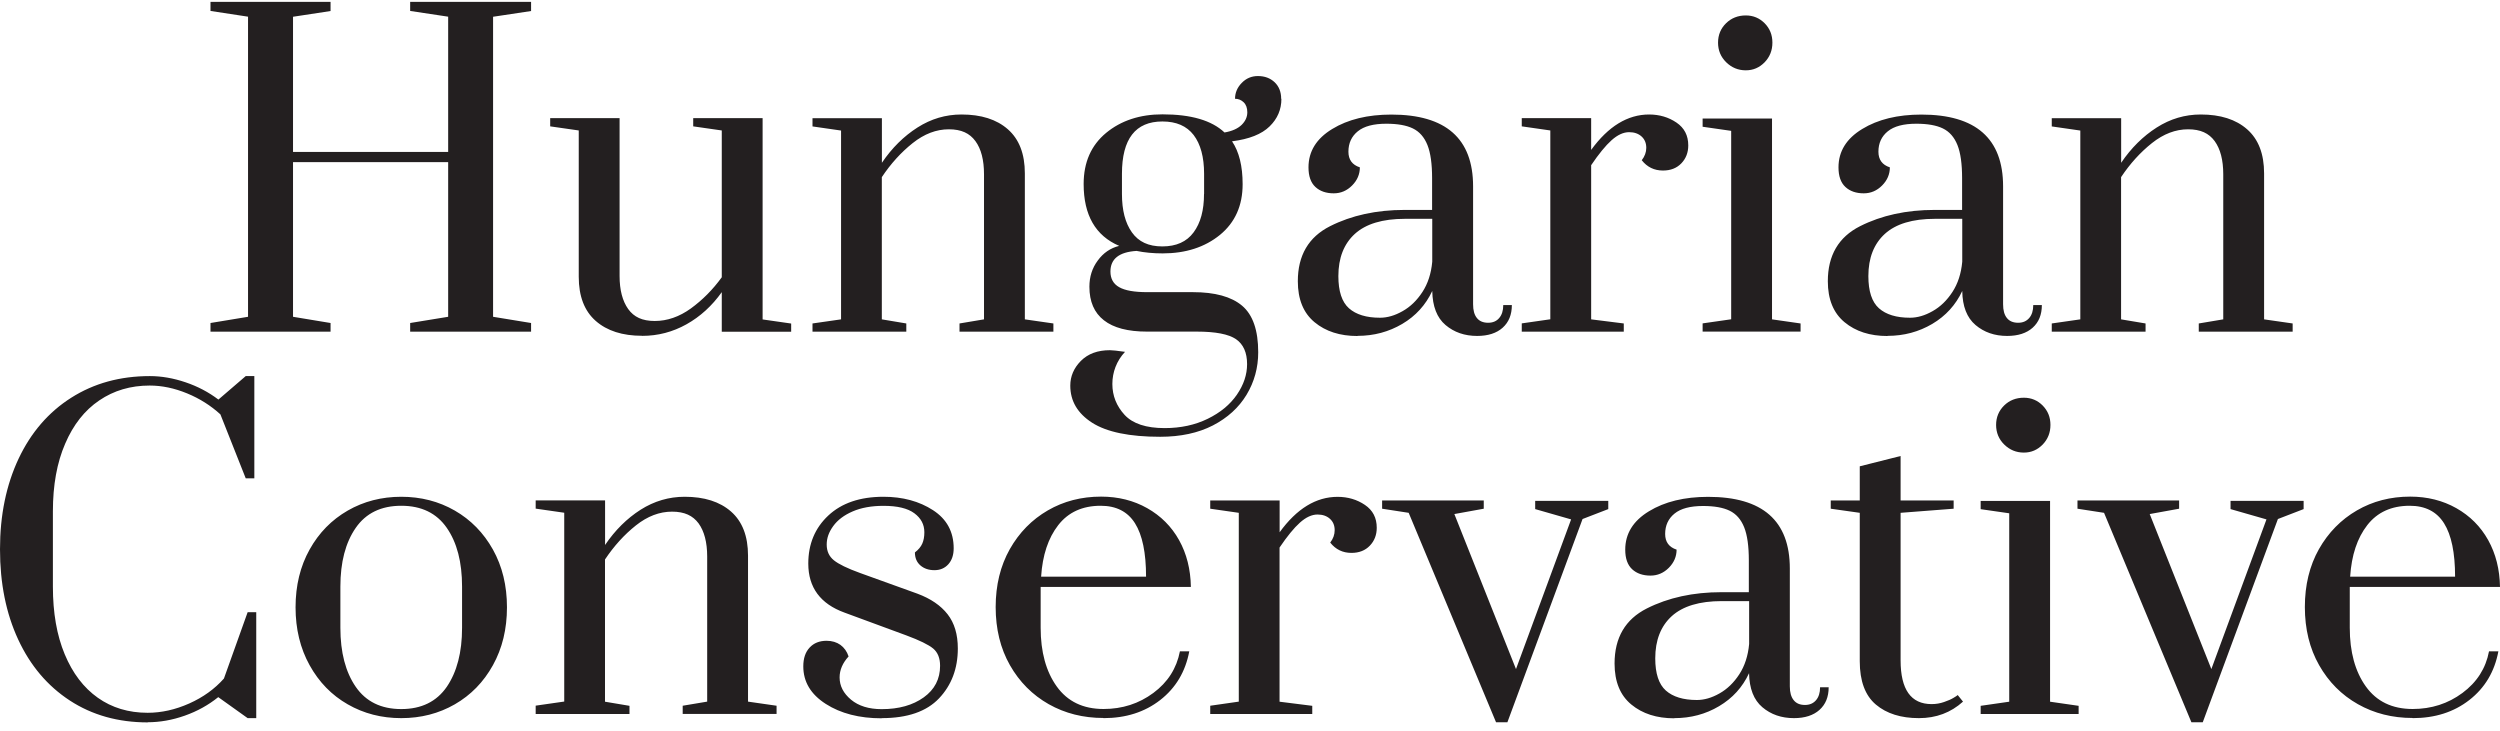
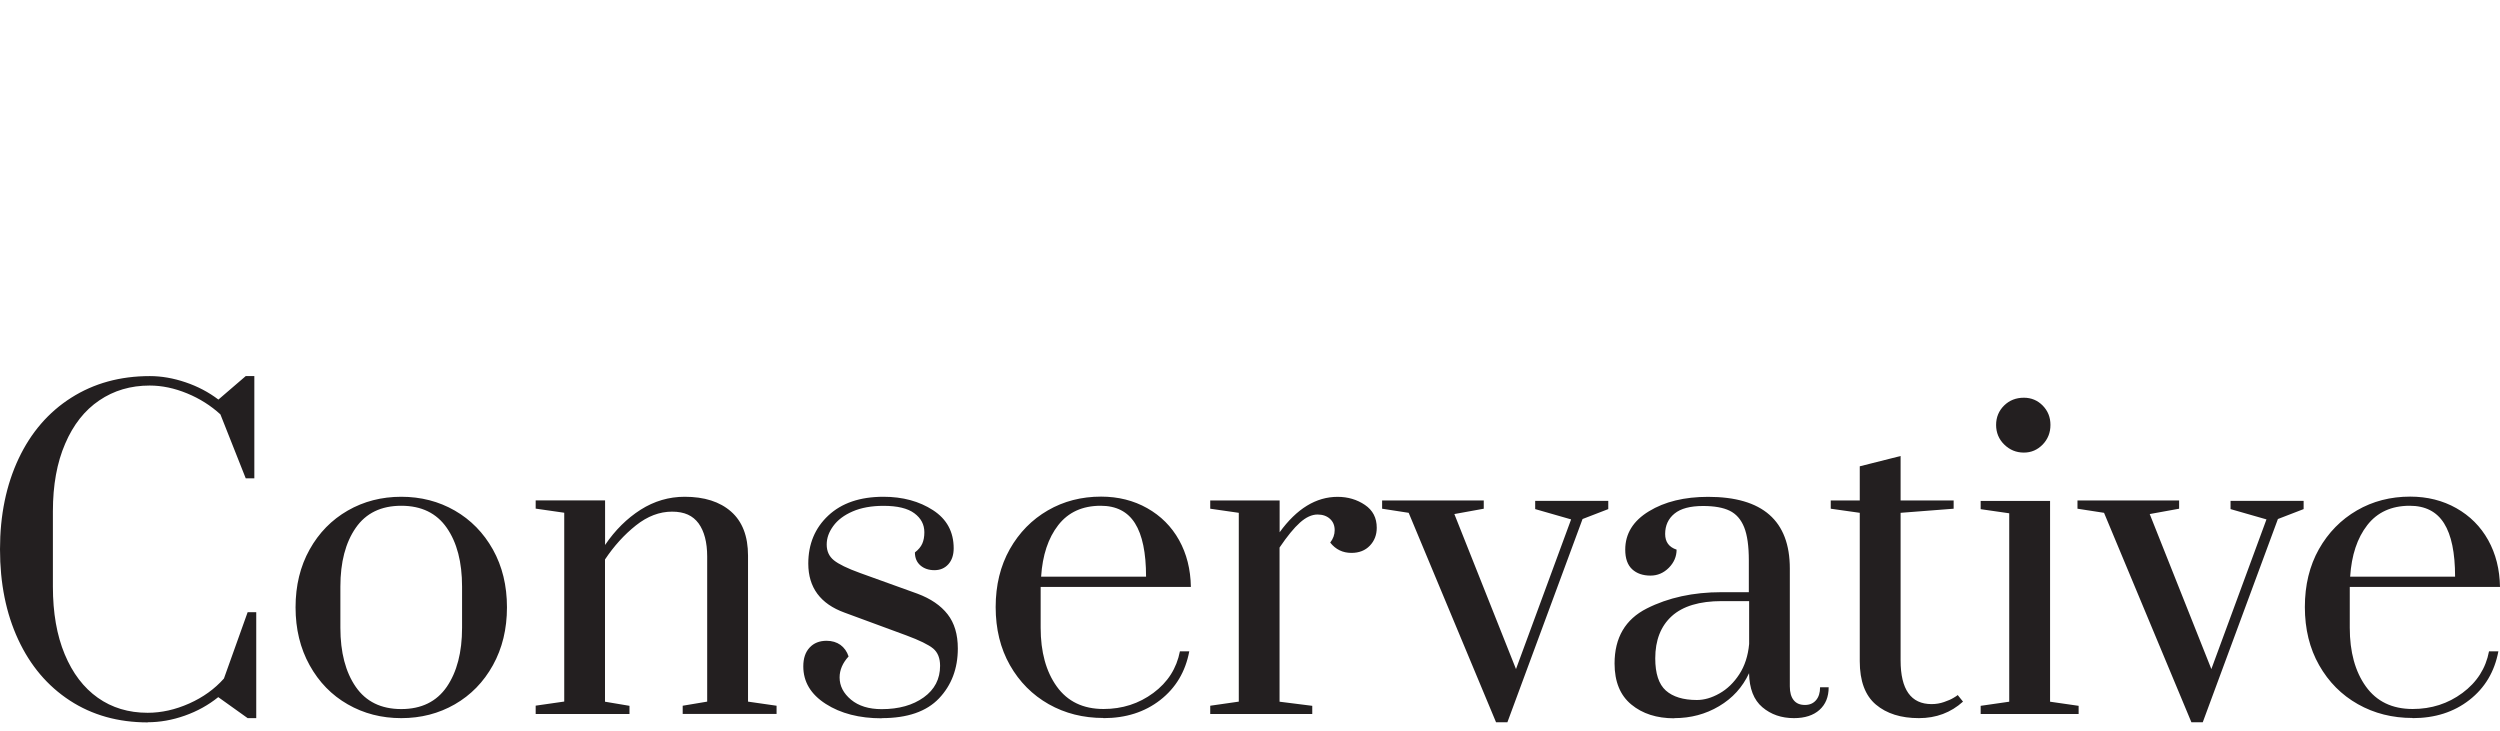
<svg xmlns="http://www.w3.org/2000/svg" fill="none" height="67" viewBox="0 0 229 67" width="229">
  <path d="M215.274 52.824C215.4 50.858 215.921 49.288 216.842 48.103C217.763 46.917 219.064 46.328 220.731 46.328C222.151 46.328 223.199 46.86 223.874 47.932C224.549 49.005 224.886 50.63 224.886 52.824H215.274ZM220.998 65.781C223.044 65.781 224.774 65.228 226.194 64.12C227.615 63.013 228.501 61.529 228.852 59.661H227.994C227.699 61.223 226.883 62.494 225.561 63.474C224.239 64.454 222.721 64.944 220.998 64.944C219.127 64.944 217.7 64.255 216.715 62.885C215.731 61.514 215.239 59.718 215.239 57.503V53.761H229C228.972 52.15 228.613 50.723 227.917 49.473C227.221 48.224 226.243 47.251 224.999 46.548C223.754 45.845 222.341 45.49 220.773 45.49C218.98 45.49 217.348 45.909 215.893 46.754C214.437 47.599 213.277 48.777 212.412 50.304C211.554 51.83 211.125 53.598 211.125 55.607C211.125 57.617 211.561 59.399 212.433 60.932C213.305 62.466 214.486 63.658 215.984 64.503C217.482 65.348 219.148 65.767 220.998 65.767M201.773 66.158L208.657 47.542L211.012 46.633V45.881H204.318V46.633L207.609 47.577L202.56 61.287L196.914 47.087L199.607 46.598V45.845H190.297V46.598L192.73 46.974L200.732 66.158H201.78H201.773ZM190.402 65.405V64.653L187.786 64.276V45.888H181.429V46.64L184.045 47.017V64.276L181.429 64.653V65.405H190.409H190.402ZM185.388 41.457C186.063 41.457 186.633 41.209 187.111 40.719C187.582 40.229 187.821 39.633 187.821 38.923C187.821 38.213 187.582 37.631 187.111 37.148C186.64 36.672 186.063 36.431 185.388 36.431C184.664 36.431 184.059 36.672 183.574 37.148C183.089 37.631 182.843 38.22 182.843 38.923C182.843 39.626 183.089 40.229 183.588 40.719C184.087 41.209 184.685 41.457 185.381 41.457M175.776 65.781C177.351 65.781 178.694 65.277 179.812 64.269L179.327 63.666C179.278 63.715 179.144 63.808 178.933 63.928C178.722 64.056 178.434 64.184 178.075 64.305C177.717 64.432 177.33 64.496 176.936 64.496C175.044 64.496 174.095 63.161 174.095 60.492V46.974L178.954 46.598V45.845H174.095V41.77L170.354 42.714V45.845H167.696V46.598L170.354 46.974V60.57C170.354 62.381 170.846 63.708 171.831 64.539C172.815 65.37 174.13 65.781 175.776 65.781ZM155.433 64.12C154.188 64.12 153.239 63.829 152.592 63.254C151.945 62.679 151.621 61.692 151.621 60.307C151.621 58.646 152.128 57.354 153.133 56.438C154.146 55.522 155.672 55.061 157.718 55.061H160.221V58.987C160.123 60.066 159.82 60.996 159.321 61.763C158.822 62.53 158.217 63.119 157.507 63.517C156.797 63.921 156.108 64.12 155.433 64.12ZM153.372 65.781C154.87 65.781 156.234 65.419 157.465 64.688C158.702 63.957 159.616 62.949 160.214 61.663C160.242 63.076 160.643 64.113 161.431 64.78C162.218 65.448 163.182 65.781 164.328 65.781C165.326 65.781 166.107 65.526 166.662 65.029C167.225 64.525 167.506 63.836 167.506 62.956H166.719C166.719 63.46 166.592 63.857 166.346 64.141C166.093 64.432 165.762 64.574 165.333 64.574C164.883 64.574 164.539 64.432 164.307 64.141C164.068 63.85 163.948 63.431 163.948 62.878V52.079C163.948 47.698 161.452 45.511 156.466 45.511C154.293 45.511 152.486 45.952 151.045 46.832C149.596 47.712 148.872 48.884 148.872 50.346C148.872 51.156 149.083 51.752 149.505 52.143C149.927 52.533 150.489 52.725 151.185 52.725C151.832 52.725 152.395 52.483 152.866 52.008C153.337 51.532 153.576 50.978 153.576 50.346C152.88 50.119 152.528 49.644 152.528 48.912C152.528 48.131 152.817 47.506 153.386 47.045C153.963 46.576 154.835 46.349 156.002 46.349C157.022 46.349 157.837 46.491 158.435 46.782C159.033 47.073 159.476 47.577 159.764 48.294C160.052 49.012 160.193 50.027 160.193 51.333V54.244H157.69C155.095 54.244 152.817 54.741 150.848 55.735C148.879 56.729 147.894 58.412 147.894 60.776C147.894 62.437 148.408 63.694 149.427 64.532C150.447 65.377 151.762 65.796 153.358 65.796M138.078 66.158L144.962 47.542L147.318 46.633V45.881H140.623V46.633L143.914 47.577L138.865 61.287L133.219 47.087L135.912 46.598V45.845H126.602V46.598L129.035 46.974L137.037 66.158H138.085H138.078ZM110.85 65.405H120.203V64.653L117.207 64.276V50.155C117.903 49.125 118.529 48.358 119.078 47.868C119.626 47.379 120.161 47.13 120.688 47.13C121.159 47.13 121.539 47.265 121.827 47.528C122.116 47.79 122.256 48.138 122.256 48.564C122.256 48.969 122.123 49.345 121.848 49.7C122.348 50.332 122.994 50.645 123.796 50.645C124.492 50.645 125.055 50.425 125.477 49.984C125.899 49.544 126.11 48.997 126.11 48.344C126.11 47.435 125.751 46.74 125.027 46.25C124.302 45.76 123.466 45.511 122.523 45.511C120.554 45.511 118.782 46.591 117.214 48.756V45.845H110.857V46.598L113.473 46.974V64.269L110.857 64.645V65.398L110.85 65.405ZM95.366 52.824C95.493 50.858 96.013 49.288 96.934 48.103C97.856 46.917 99.156 46.328 100.823 46.328C102.243 46.328 103.291 46.86 103.966 47.932C104.641 49.005 104.979 50.63 104.979 52.824H95.366ZM101.083 65.781C103.129 65.781 104.859 65.228 106.28 64.12C107.7 63.013 108.586 61.529 108.938 59.661H108.08C107.778 61.223 106.969 62.494 105.647 63.474C104.325 64.454 102.806 64.944 101.083 64.944C99.213 64.944 97.785 64.255 96.801 62.885C95.816 61.514 95.324 59.718 95.324 57.503V53.761H109.085C109.057 52.15 108.699 50.723 108.003 49.473C107.306 48.224 106.329 47.251 105.084 46.548C103.84 45.845 102.426 45.49 100.858 45.49C99.065 45.49 97.434 45.909 95.978 46.754C94.522 47.599 93.362 48.777 92.497 50.304C91.639 51.83 91.203 53.598 91.203 55.607C91.203 57.617 91.639 59.399 92.511 60.932C93.383 62.466 94.572 63.658 96.062 64.503C97.56 65.348 99.227 65.767 101.076 65.767M80.775 65.781C83.117 65.781 84.868 65.178 86.014 63.971C87.16 62.764 87.737 61.237 87.737 59.399C87.737 58.114 87.427 57.07 86.801 56.268C86.176 55.465 85.254 54.834 84.031 54.379L78.792 52.49C77.618 52.065 76.816 51.674 76.38 51.319C75.944 50.964 75.726 50.488 75.726 49.885C75.726 49.281 75.923 48.742 76.324 48.188C76.725 47.634 77.315 47.187 78.103 46.846C78.891 46.505 79.833 46.335 80.93 46.335C82.203 46.335 83.145 46.562 83.757 47.017C84.368 47.471 84.671 48.046 84.671 48.756C84.671 49.161 84.608 49.509 84.481 49.793C84.354 50.084 84.129 50.353 83.806 50.602C83.806 51.106 83.975 51.504 84.312 51.795C84.65 52.086 85.079 52.228 85.599 52.228C86.119 52.228 86.548 52.043 86.872 51.681C87.195 51.319 87.357 50.829 87.357 50.226C87.357 48.713 86.724 47.549 85.465 46.733C84.207 45.916 82.688 45.504 80.923 45.504C78.778 45.504 77.097 46.079 75.874 47.222C74.65 48.365 74.039 49.835 74.039 51.624C74.039 53.818 75.15 55.316 77.365 56.118L83.011 58.199C84.235 58.653 85.058 59.058 85.48 59.406C85.901 59.761 86.112 60.286 86.112 60.989C86.112 62.196 85.613 63.162 84.615 63.879C83.616 64.596 82.336 64.958 80.761 64.958C79.587 64.958 78.651 64.667 77.955 64.092C77.259 63.509 76.908 62.835 76.908 62.054C76.908 61.372 77.182 60.733 77.73 60.13C77.583 59.675 77.329 59.328 76.985 59.072C76.633 58.824 76.211 58.696 75.712 58.696C75.065 58.696 74.545 58.902 74.158 59.321C73.771 59.739 73.582 60.307 73.582 61.039C73.582 62.452 74.264 63.595 75.635 64.475C77.006 65.355 78.715 65.796 80.761 65.796M49.061 65.405H57.661V64.653L55.418 64.276V51.248C56.241 50.013 57.183 48.976 58.245 48.131C59.307 47.286 60.411 46.867 61.557 46.867C62.703 46.867 63.463 47.23 63.99 47.94C64.51 48.657 64.778 49.672 64.778 50.978V64.269L62.535 64.645V65.398H71.134V64.645L68.519 64.269V50.9C68.519 49.111 67.998 47.769 66.965 46.86C65.931 45.952 64.517 45.504 62.717 45.504C61.269 45.504 59.926 45.902 58.681 46.69C57.436 47.485 56.346 48.557 55.425 49.92V45.838H49.068V46.59L51.684 46.967V64.262L49.068 64.638V65.391L49.061 65.405ZM36.756 64.951C34.913 64.951 33.521 64.269 32.586 62.913C31.651 61.557 31.179 59.754 31.179 57.51V53.733C31.179 51.489 31.651 49.7 32.586 48.351C33.521 47.002 34.913 46.328 36.756 46.328C38.598 46.328 39.99 47.002 40.925 48.351C41.861 49.7 42.325 51.489 42.325 53.733V57.51C42.325 59.754 41.854 61.55 40.925 62.913C39.99 64.269 38.598 64.951 36.756 64.951ZM36.756 65.781C38.549 65.781 40.187 65.362 41.657 64.518C43.127 63.673 44.294 62.48 45.152 60.932C46.01 59.384 46.438 57.617 46.438 55.629C46.438 53.641 46.01 51.88 45.152 50.339C44.294 48.806 43.127 47.613 41.657 46.768C40.187 45.923 38.549 45.504 36.756 45.504C34.962 45.504 33.324 45.923 31.854 46.768C30.385 47.613 29.217 48.799 28.36 50.339C27.502 51.873 27.073 53.641 27.073 55.629C27.073 57.617 27.502 59.384 28.36 60.932C29.217 62.48 30.385 63.68 31.854 64.518C33.324 65.362 34.955 65.781 36.756 65.781ZM13.522 66.158C14.647 66.158 15.78 65.959 16.926 65.554C18.072 65.15 19.091 64.582 19.992 63.857L22.685 65.781H23.472V56.076H22.685L20.512 62.153C19.661 63.112 18.606 63.871 17.334 64.439C16.061 65.007 14.788 65.291 13.522 65.291C11.778 65.291 10.252 64.83 8.959 63.914C7.665 62.998 6.652 61.671 5.928 59.931C5.204 58.192 4.845 56.133 4.845 53.74V46.832C4.845 44.439 5.218 42.373 5.97 40.641C6.715 38.901 7.756 37.581 9.092 36.679C10.428 35.77 11.968 35.316 13.712 35.316C14.837 35.316 15.976 35.557 17.137 36.033C18.297 36.509 19.309 37.155 20.189 37.957L22.509 43.815H23.297V34.45H22.509L20.006 36.601C19.106 35.919 18.107 35.394 16.996 35.018C15.885 34.642 14.795 34.45 13.726 34.45C11.005 34.45 8.607 35.11 6.526 36.431C4.444 37.751 2.834 39.618 1.702 42.018C0.57 44.425 0 47.187 0 50.311C0 53.435 0.556 56.19 1.667 58.582C2.778 60.975 4.353 62.835 6.399 64.17C8.445 65.504 10.822 66.172 13.543 66.172" fill="#231F20" />
-   <path d="M187.934 30.382H196.534V29.629L194.291 29.253V16.225C195.113 14.989 196.056 13.953 197.117 13.108C198.179 12.263 199.283 11.844 200.429 11.844C201.576 11.844 202.335 12.206 202.863 12.923C203.383 13.64 203.65 14.655 203.65 15.962V29.253L201.407 29.629V30.382H210.007V29.629L207.391 29.253V15.884C207.391 14.095 206.871 12.753 205.837 11.844C204.803 10.935 203.39 10.488 201.59 10.488C200.141 10.488 198.798 10.886 197.553 11.681C196.309 12.476 195.219 13.548 194.298 14.911V10.829H187.941V11.581L190.557 11.958V29.253L187.941 29.629V30.382H187.934ZM174.953 29.104C173.708 29.104 172.759 28.813 172.112 28.238C171.465 27.662 171.142 26.675 171.142 25.291C171.142 23.63 171.648 22.337 172.654 21.422C173.666 20.506 175.192 20.044 177.238 20.044H179.742V23.971C179.643 25.057 179.341 25.98 178.842 26.747C178.342 27.513 177.738 28.103 177.027 28.5C176.317 28.905 175.628 29.104 174.953 29.104ZM172.9 30.765C174.397 30.765 175.762 30.396 176.992 29.672C178.23 28.94 179.144 27.932 179.742 26.654C179.763 28.067 180.171 29.104 180.958 29.771C181.746 30.438 182.709 30.772 183.855 30.772C184.854 30.772 185.634 30.517 186.19 30.02C186.752 29.515 187.034 28.827 187.034 27.946H186.246C186.246 28.451 186.12 28.848 185.874 29.132C185.62 29.423 185.29 29.565 184.861 29.565C184.411 29.565 184.066 29.423 183.834 29.132C183.595 28.841 183.483 28.422 183.483 27.868V17.07C183.483 12.689 180.986 10.495 176.001 10.495C173.828 10.495 172.021 10.935 170.579 11.816C169.131 12.696 168.406 13.867 168.406 15.33C168.406 16.139 168.617 16.736 169.039 17.126C169.461 17.517 170.024 17.709 170.72 17.709C171.367 17.709 171.929 17.467 172.4 16.991C172.872 16.516 173.111 15.962 173.111 15.33C172.415 15.103 172.063 14.627 172.063 13.896C172.063 13.115 172.351 12.49 172.921 12.029C173.497 11.56 174.369 11.333 175.537 11.333C176.556 11.333 177.372 11.475 177.97 11.766C178.567 12.057 179.01 12.561 179.299 13.278C179.587 13.995 179.728 15.011 179.728 16.317V19.228H177.224C174.63 19.228 172.351 19.725 170.382 20.719C168.413 21.713 167.429 23.395 167.429 25.76C167.429 27.421 167.942 28.671 168.962 29.515C169.981 30.36 171.296 30.779 172.886 30.779M164.933 30.382V29.629L162.317 29.253V10.857H155.96V11.61L158.576 11.986V29.246L155.96 29.622V30.375H164.94L164.933 30.382ZM159.919 6.441C160.594 6.441 161.163 6.193 161.642 5.703C162.113 5.213 162.352 4.616 162.352 3.906C162.352 3.196 162.113 2.607 161.642 2.131C161.171 1.656 160.594 1.414 159.919 1.414C159.195 1.414 158.59 1.656 158.105 2.131C157.619 2.607 157.373 3.204 157.373 3.906C157.373 4.609 157.619 5.213 158.119 5.703C158.618 6.193 159.216 6.441 159.912 6.441M139.386 30.382H148.738V29.629L145.75 29.253V15.131C146.446 14.102 147.072 13.335 147.62 12.845C148.169 12.355 148.703 12.107 149.23 12.107C149.702 12.107 150.081 12.242 150.37 12.504C150.658 12.767 150.799 13.115 150.799 13.541C150.799 13.945 150.658 14.322 150.384 14.677C150.883 15.309 151.53 15.621 152.331 15.621C153.028 15.621 153.59 15.401 154.012 14.961C154.434 14.521 154.645 13.974 154.645 13.321C154.645 12.412 154.286 11.716 153.562 11.226C152.838 10.736 152.001 10.488 151.059 10.488C149.09 10.488 147.318 11.574 145.75 13.732V10.822H139.393V11.574L142.009 11.95V29.246L139.393 29.622V30.375L139.386 30.382ZM126.405 29.104C125.16 29.104 124.211 28.813 123.564 28.238C122.917 27.662 122.594 26.675 122.594 25.291C122.594 23.63 123.1 22.337 124.106 21.422C125.118 20.506 126.644 20.044 128.69 20.044H131.194V23.971C131.095 25.057 130.793 25.98 130.294 26.747C129.794 27.513 129.19 28.103 128.479 28.5C127.769 28.905 127.08 29.104 126.405 29.104ZM124.352 30.765C125.849 30.765 127.214 30.396 128.444 29.672C129.675 28.948 130.596 27.932 131.194 26.654C131.222 28.067 131.623 29.104 132.41 29.771C133.198 30.438 134.161 30.772 135.307 30.772C136.306 30.772 137.086 30.517 137.642 30.02C138.204 29.515 138.486 28.827 138.486 27.946H137.698C137.698 28.451 137.572 28.848 137.325 29.132C137.079 29.423 136.742 29.565 136.313 29.565C135.863 29.565 135.518 29.423 135.286 29.132C135.047 28.841 134.935 28.422 134.935 27.868V17.07C134.935 12.689 132.438 10.495 127.453 10.495C125.28 10.495 123.473 10.935 122.031 11.816C120.583 12.696 119.858 13.867 119.858 15.33C119.858 16.139 120.069 16.736 120.491 17.126C120.913 17.517 121.476 17.709 122.172 17.709C122.819 17.709 123.381 17.467 123.852 16.991C124.324 16.516 124.563 15.962 124.563 15.33C123.866 15.103 123.515 14.627 123.515 13.896C123.515 13.115 123.803 12.49 124.373 12.029C124.949 11.56 125.821 11.333 126.989 11.333C128.008 11.333 128.824 11.475 129.422 11.766C130.019 12.057 130.462 12.561 130.751 13.278C131.039 13.995 131.18 15.011 131.18 16.317V19.228H128.676C126.081 19.228 123.803 19.725 121.834 20.719C119.865 21.713 118.881 23.395 118.881 25.76C118.881 27.421 119.394 28.671 120.414 29.515C121.433 30.36 122.748 30.779 124.338 30.779M110.288 17.772C110.288 19.256 109.971 20.428 109.332 21.287C108.699 22.146 107.742 22.572 106.47 22.572C105.197 22.572 104.297 22.146 103.685 21.287C103.073 20.428 102.771 19.263 102.771 17.772V15.919C102.771 12.724 104.008 11.127 106.477 11.127C107.749 11.127 108.699 11.539 109.339 12.369C109.971 13.2 110.295 14.386 110.295 15.919V17.772H110.288ZM117.355 9.047C117.355 8.415 117.151 7.911 116.757 7.534C116.356 7.158 115.85 6.966 115.224 6.966C114.648 6.966 114.155 7.172 113.748 7.591C113.34 8.003 113.129 8.493 113.129 9.047C113.431 9.047 113.691 9.153 113.916 9.366C114.141 9.579 114.254 9.892 114.254 10.289C114.254 10.715 114.078 11.098 113.734 11.439C113.382 11.78 112.862 12.014 112.165 12.135C110.991 11.027 109.1 10.474 106.484 10.474C104.416 10.474 102.693 11.042 101.322 12.171C99.951 13.307 99.262 14.861 99.262 16.857C99.262 19.703 100.345 21.592 102.518 22.522C101.716 22.721 101.062 23.168 100.556 23.864C100.042 24.553 99.789 25.355 99.789 26.264C99.789 27.627 100.232 28.649 101.118 29.338C102.004 30.034 103.319 30.375 105.063 30.375H109.627C111.35 30.375 112.545 30.609 113.22 31.07C113.895 31.539 114.233 32.299 114.233 33.356C114.233 34.315 113.923 35.245 113.298 36.154C112.672 37.063 111.786 37.794 110.625 38.362C109.465 38.93 108.15 39.214 106.681 39.214C104.986 39.214 103.762 38.809 103.017 38.007C102.272 37.197 101.892 36.253 101.892 35.174C101.892 34.095 102.279 33.058 103.052 32.228C102.356 32.128 101.892 32.078 101.667 32.078C100.542 32.078 99.663 32.405 99.009 33.058C98.362 33.712 98.038 34.471 98.038 35.323C98.038 36.736 98.706 37.865 100.042 38.724C101.379 39.576 103.453 40.009 106.273 40.009C108.143 40.009 109.753 39.661 111.097 38.972C112.44 38.277 113.473 37.34 114.184 36.161C114.894 34.982 115.252 33.683 115.252 32.27C115.252 30.254 114.76 28.834 113.776 28.003C112.791 27.172 111.286 26.761 109.268 26.761H105.077C103.903 26.761 103.052 26.612 102.518 26.306C101.983 26.008 101.716 25.525 101.716 24.872C101.716 23.715 102.511 23.083 104.107 22.984C104.831 23.133 105.626 23.211 106.498 23.211C108.614 23.211 110.365 22.643 111.751 21.514C113.136 20.378 113.825 18.83 113.825 16.871C113.825 15.209 113.501 13.903 112.855 12.944C114.423 12.746 115.569 12.291 116.293 11.581C117.017 10.878 117.376 10.034 117.376 9.054M74.418 30.382H83.018V29.629L80.775 29.253V16.225C81.598 14.989 82.54 13.953 83.602 13.108C84.664 12.263 85.768 11.844 86.914 11.844C88.06 11.844 88.82 12.206 89.347 12.923C89.874 13.64 90.135 14.655 90.135 15.962V29.253L87.891 29.629V30.382H96.491V29.629L93.876 29.253V15.884C93.876 14.095 93.355 12.753 92.322 11.844C91.288 10.935 89.874 10.488 88.074 10.488C86.626 10.488 85.283 10.886 84.038 11.681C82.793 12.476 81.703 13.548 80.782 14.911V10.829H74.425V11.581L77.041 11.958V29.253L74.425 29.629V30.382H74.418ZM58.822 30.765C60.27 30.765 61.62 30.41 62.879 29.707C64.138 29.004 65.221 28.017 66.114 26.761V30.389H72.471V29.636L69.855 29.26V10.822H63.498V11.574L66.114 11.95V25.398C65.291 26.534 64.349 27.478 63.287 28.252C62.225 29.018 61.121 29.402 59.975 29.402C58.829 29.402 58.069 29.04 57.542 28.308C57.022 27.577 56.754 26.569 56.754 25.284V10.822H50.397V11.574L53.013 11.95V25.355C53.013 27.144 53.534 28.486 54.567 29.395C55.601 30.303 57.014 30.758 58.815 30.758M30.279 30.382V29.587L26.841 29.018V14.854H41.052V29.018L37.571 29.587V30.382H48.647V29.587L45.166 29.018V1.535L48.647 1.01V0.172H37.571V1.003L41.052 1.528V13.917H26.841V1.535L30.279 1.01V0.172H19.281V1.003L22.72 1.528V29.018L19.281 29.587V30.382H30.279Z" fill="#231F20" />
</svg>